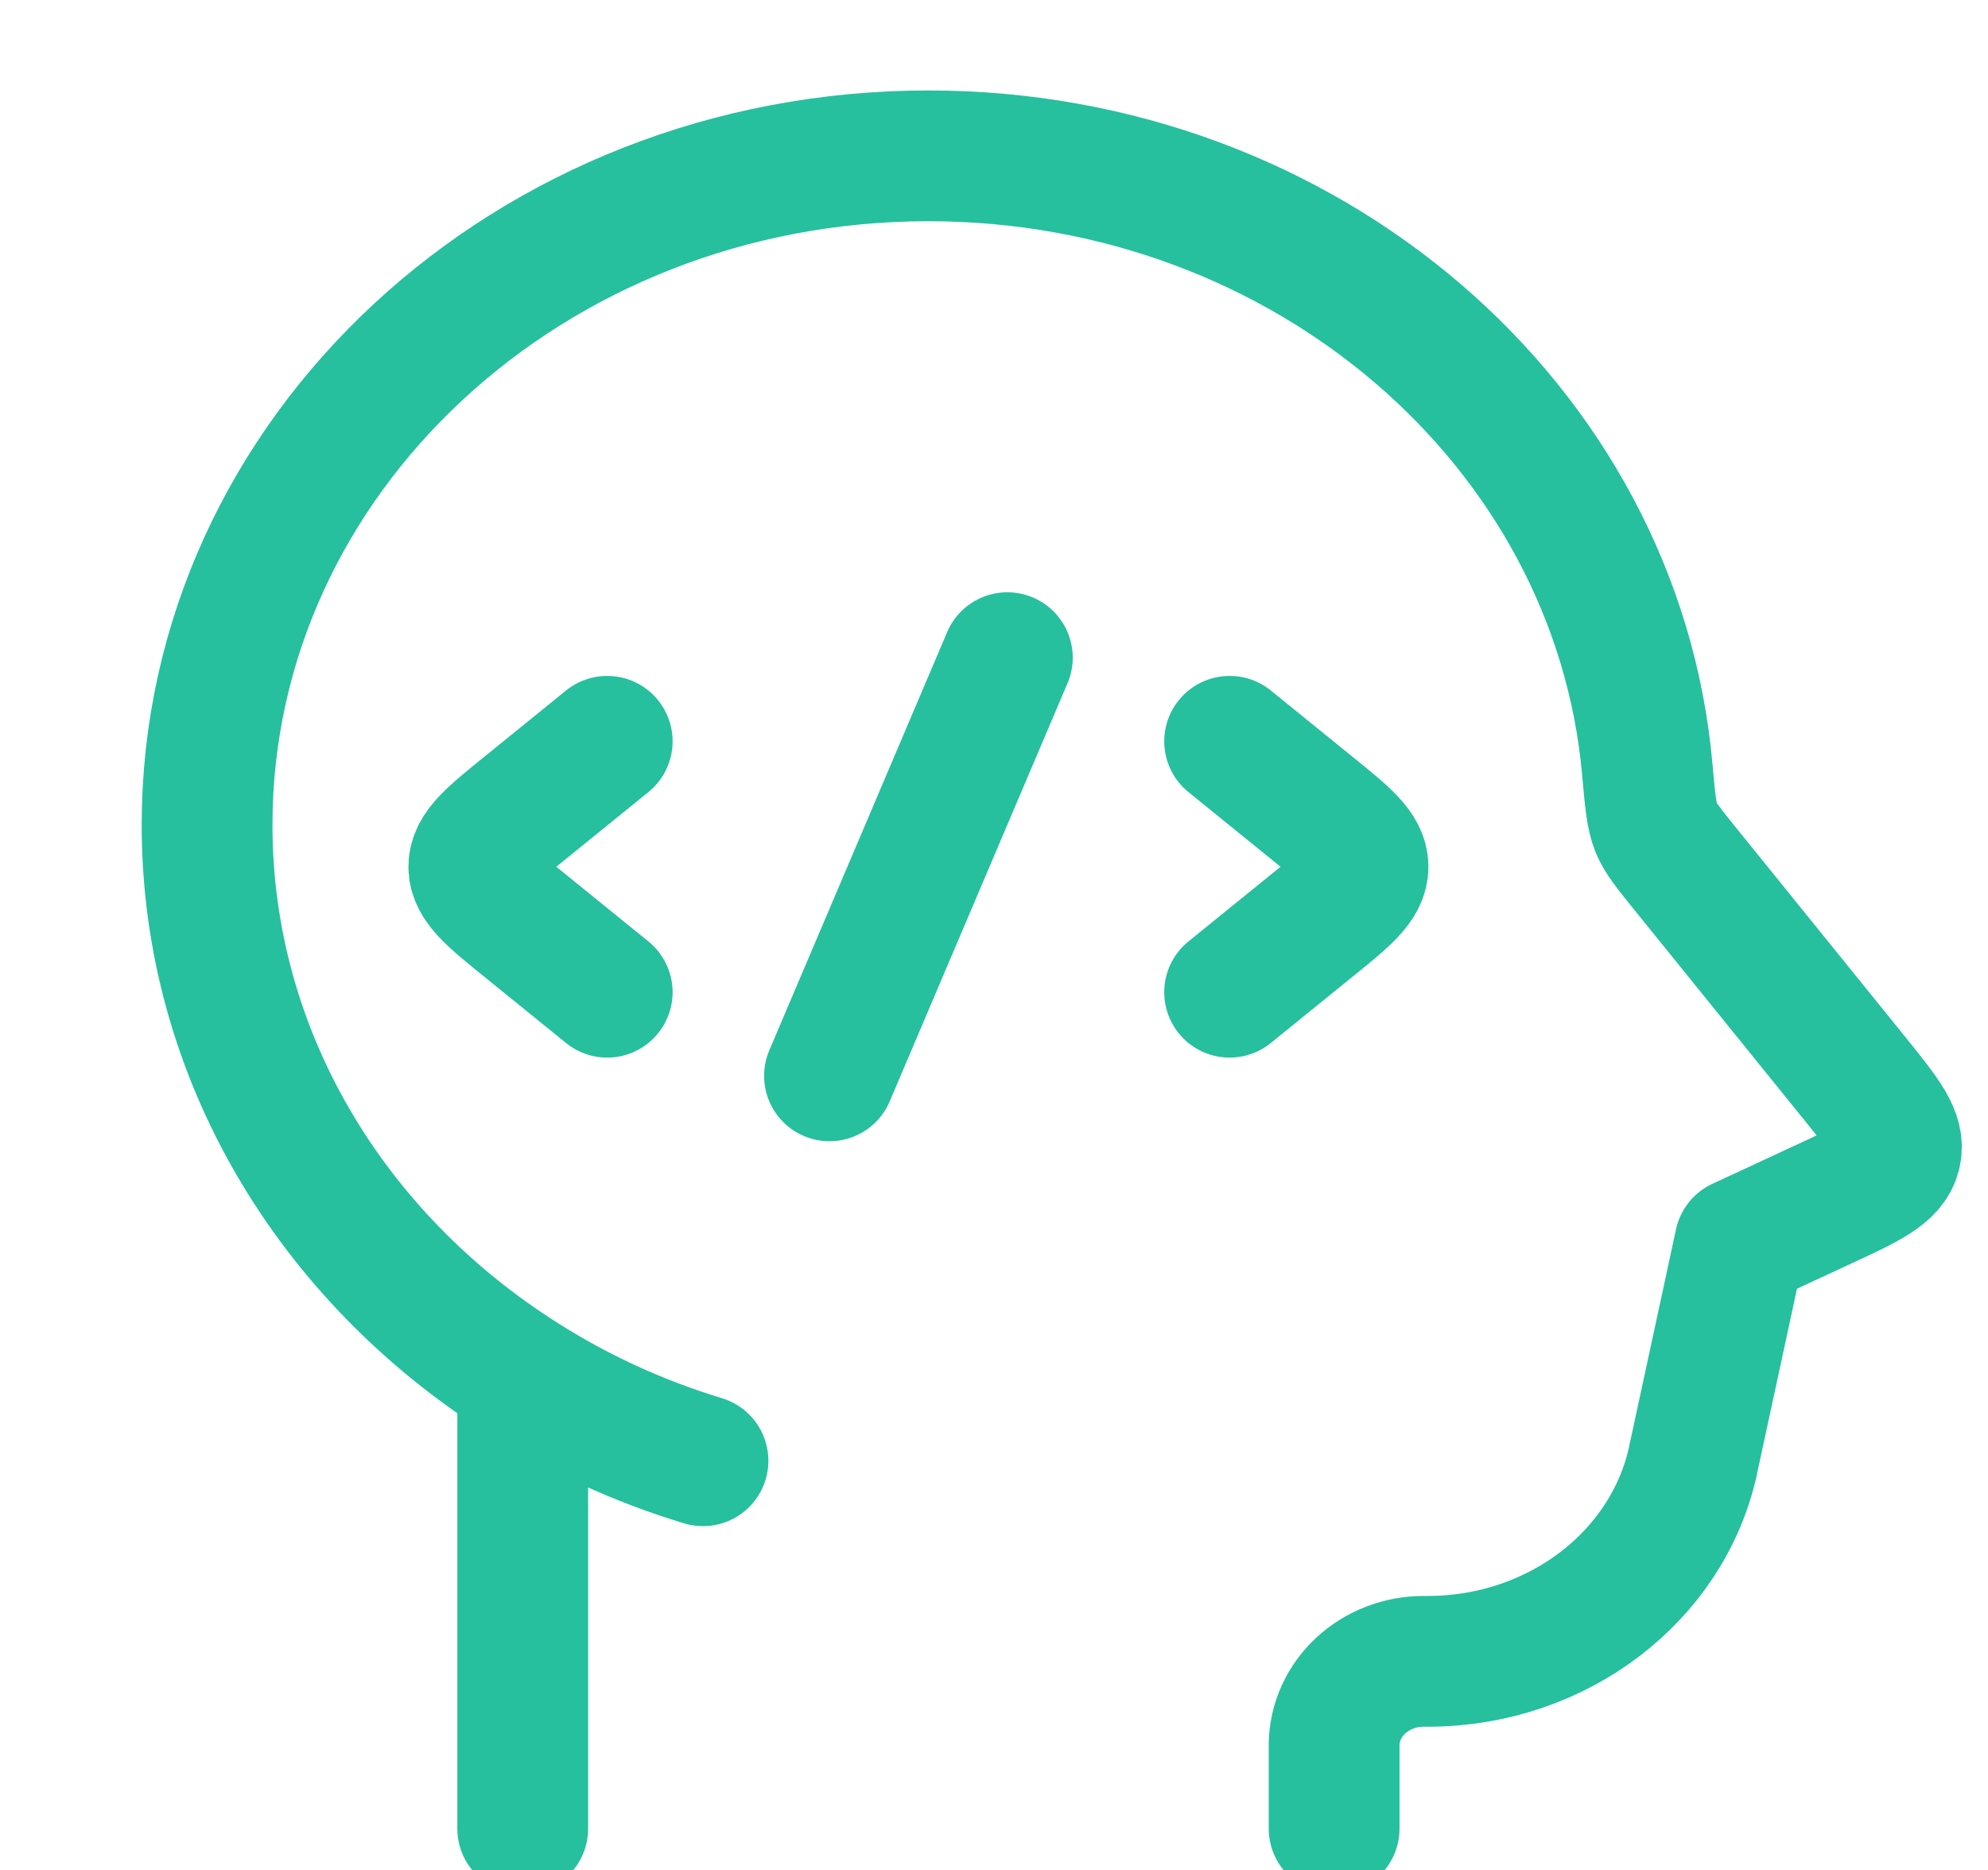
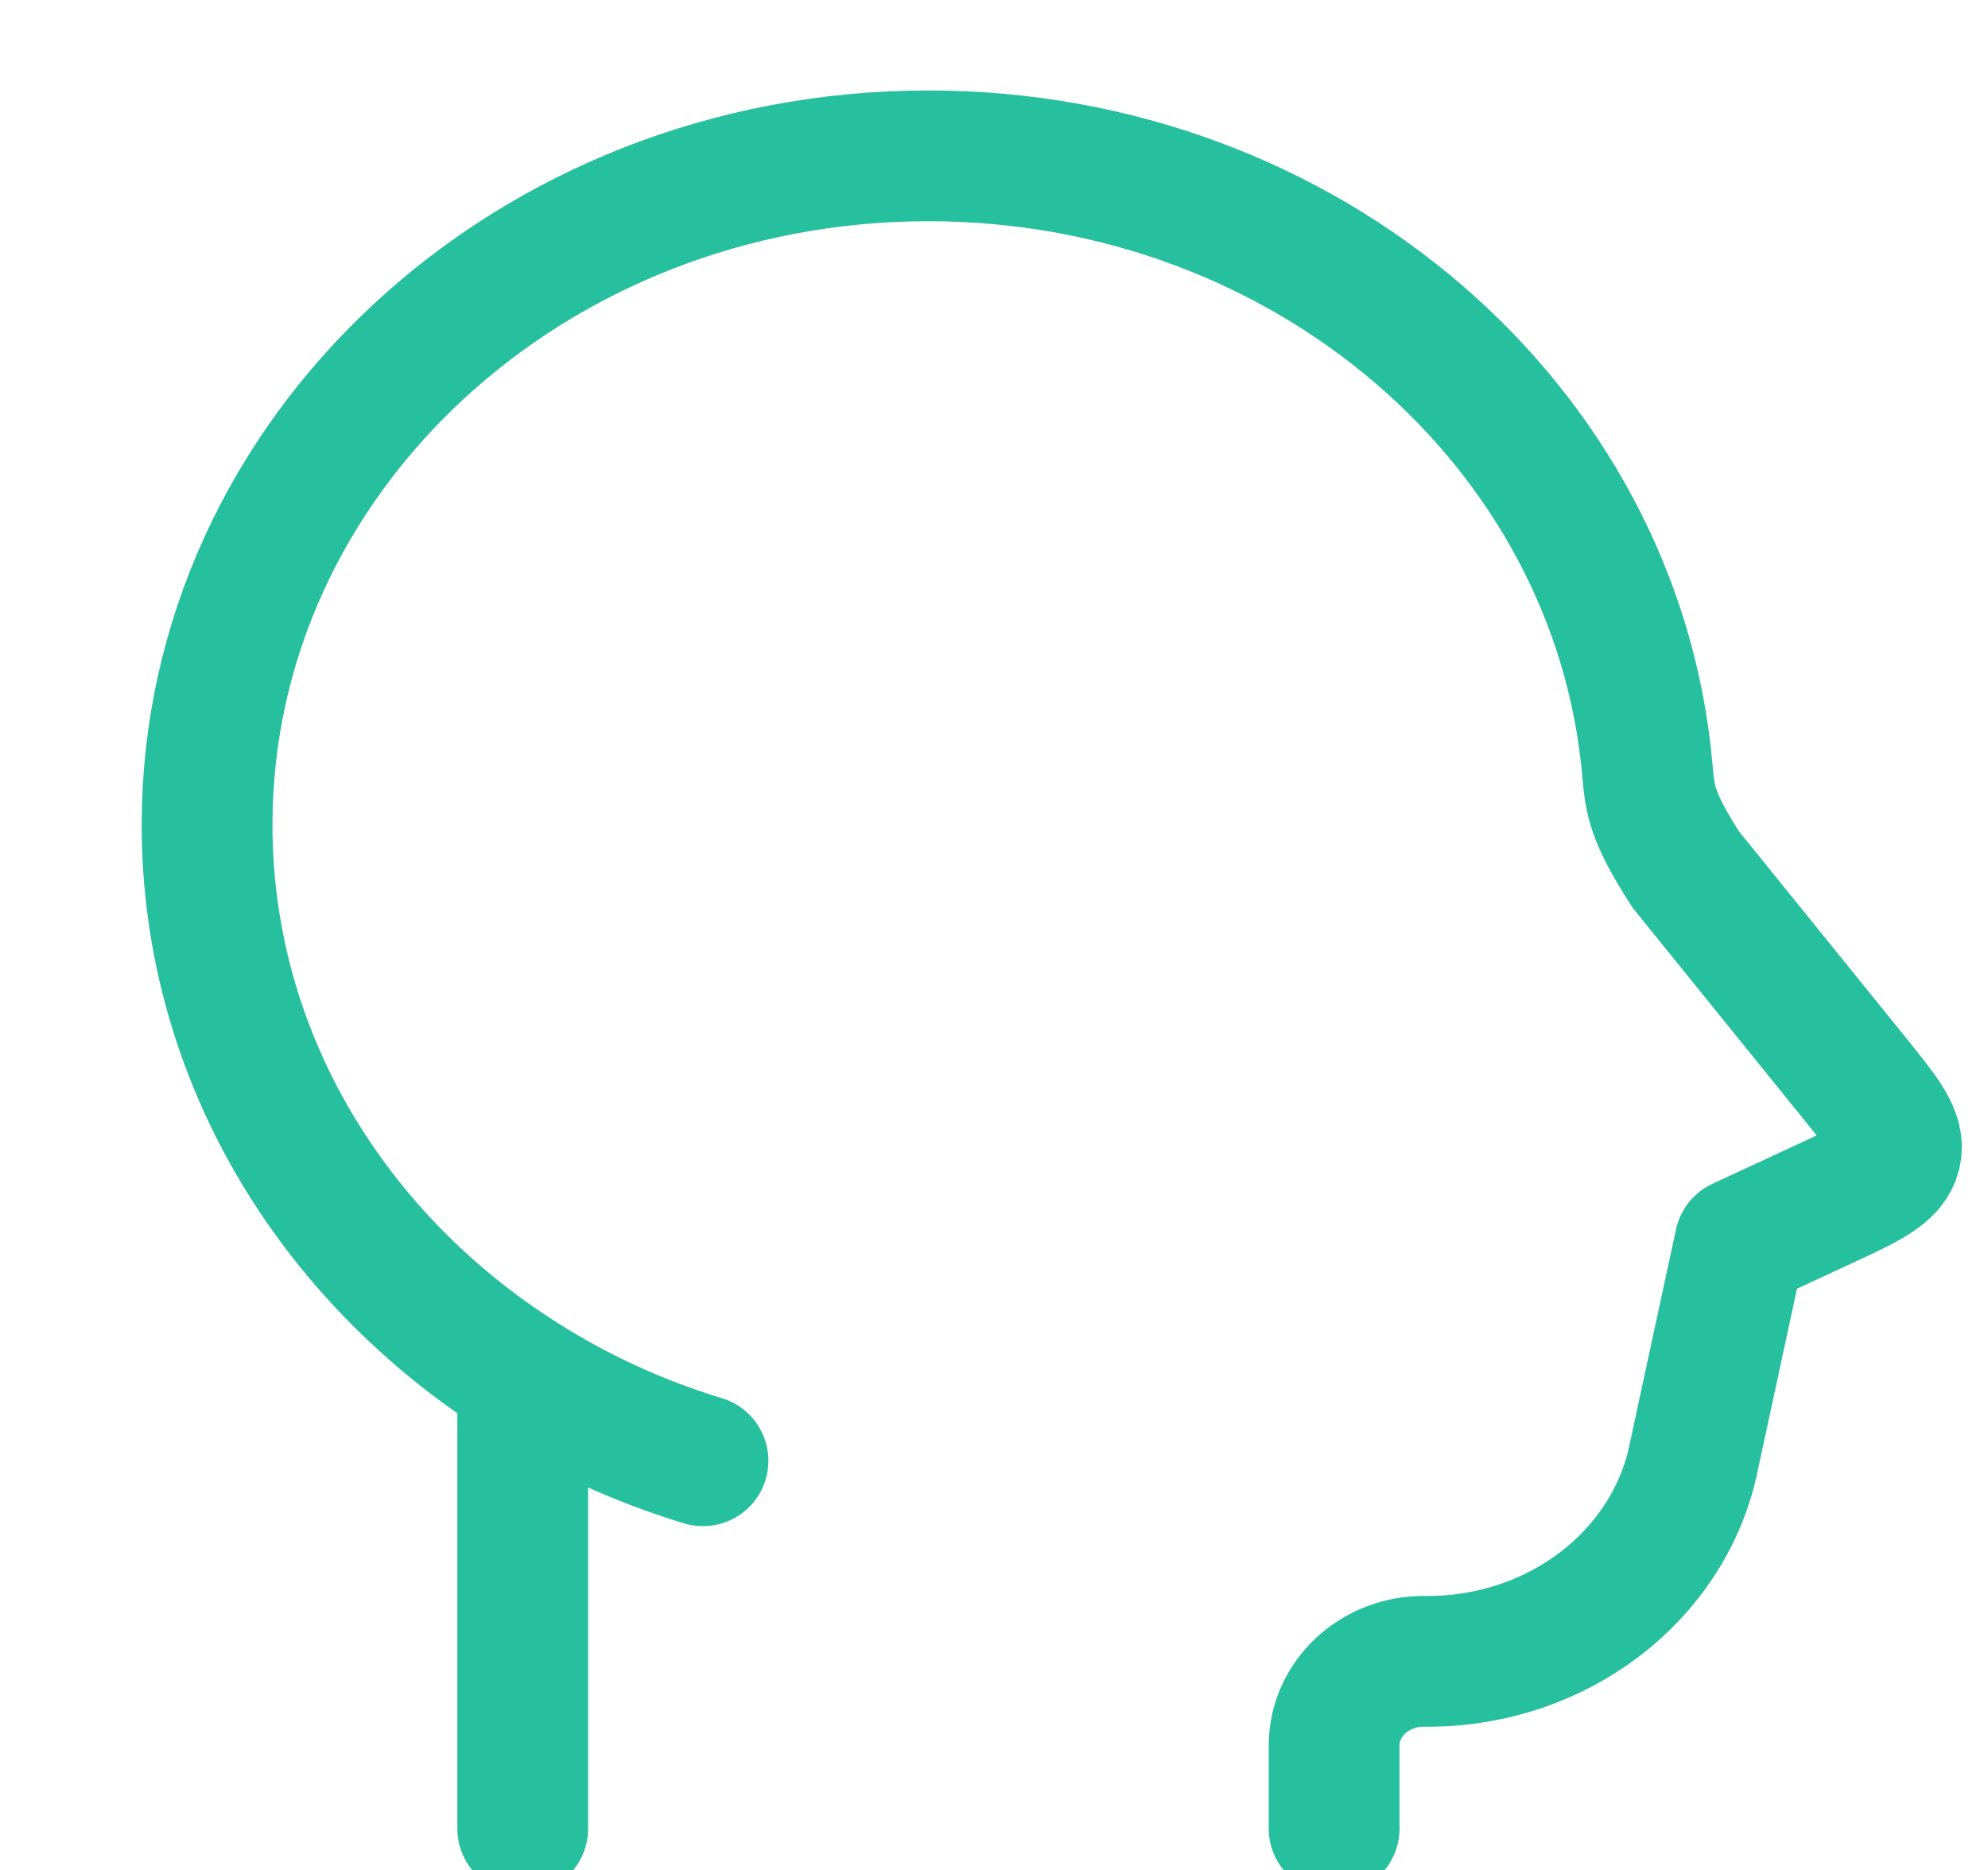
<svg xmlns="http://www.w3.org/2000/svg" width="152" height="143" viewBox="0 0 152 143" fill="none">
  <g clip-path="url(#clip0_1362_4)">
-     <path d="M102.005 139.836V133.383C102.033 131.695 102.765 130.084 104.043 128.899C105.321 127.713 107.042 127.047 108.837 127.044H109.347C119.082 126.968 127.445 120.61 129.43 111.771L129.498 111.438L133.033 95.064L139.424 92.097C142.857 90.51 144.563 89.711 144.93 88.259C145.304 86.801 144.155 85.381 141.864 82.535L128.893 66.494C127.601 64.895 126.955 64.102 126.615 63.257C126.275 62.413 126.16 61.211 125.949 58.825C123.61 32.556 99.897 11.917 70.983 11.917C40.526 11.917 15.833 34.827 15.833 63.084C15.833 80.673 25.399 96.184 39.968 105.394M39.968 105.394V139.836M39.968 105.394C44.222 108.1 48.861 110.225 53.749 111.707" stroke="#26C09E" stroke-width="10" stroke-linecap="round" stroke-linejoin="round" />
-     <path d="M94.016 56.688L100.271 61.761C102.902 63.89 104.214 64.959 104.214 66.282C104.214 67.606 102.902 68.675 100.271 70.804L94.016 75.876M46.426 56.688L40.172 61.761C37.541 63.89 36.229 64.959 36.229 66.282C36.229 67.606 37.541 68.675 40.172 70.804L46.426 75.876M77.02 50.292L63.423 82.272" stroke="#26C09E" stroke-width="10" stroke-linecap="round" stroke-linejoin="round" />
+     <path d="M102.005 139.836V133.383C102.033 131.695 102.765 130.084 104.043 128.899C105.321 127.713 107.042 127.047 108.837 127.044H109.347C119.082 126.968 127.445 120.61 129.43 111.771L129.498 111.438L133.033 95.064L139.424 92.097C142.857 90.51 144.563 89.711 144.93 88.259C145.304 86.801 144.155 85.381 141.864 82.535L128.893 66.494C126.275 62.413 126.16 61.211 125.949 58.825C123.61 32.556 99.897 11.917 70.983 11.917C40.526 11.917 15.833 34.827 15.833 63.084C15.833 80.673 25.399 96.184 39.968 105.394M39.968 105.394V139.836M39.968 105.394C44.222 108.1 48.861 110.225 53.749 111.707" stroke="#26C09E" stroke-width="10" stroke-linecap="round" stroke-linejoin="round" />
  </g>
  <defs>
    <clipPath id="clip0_1362_4">
      <rect width="152" height="143" fill="white" />
    </clipPath>
  </defs>
</svg>